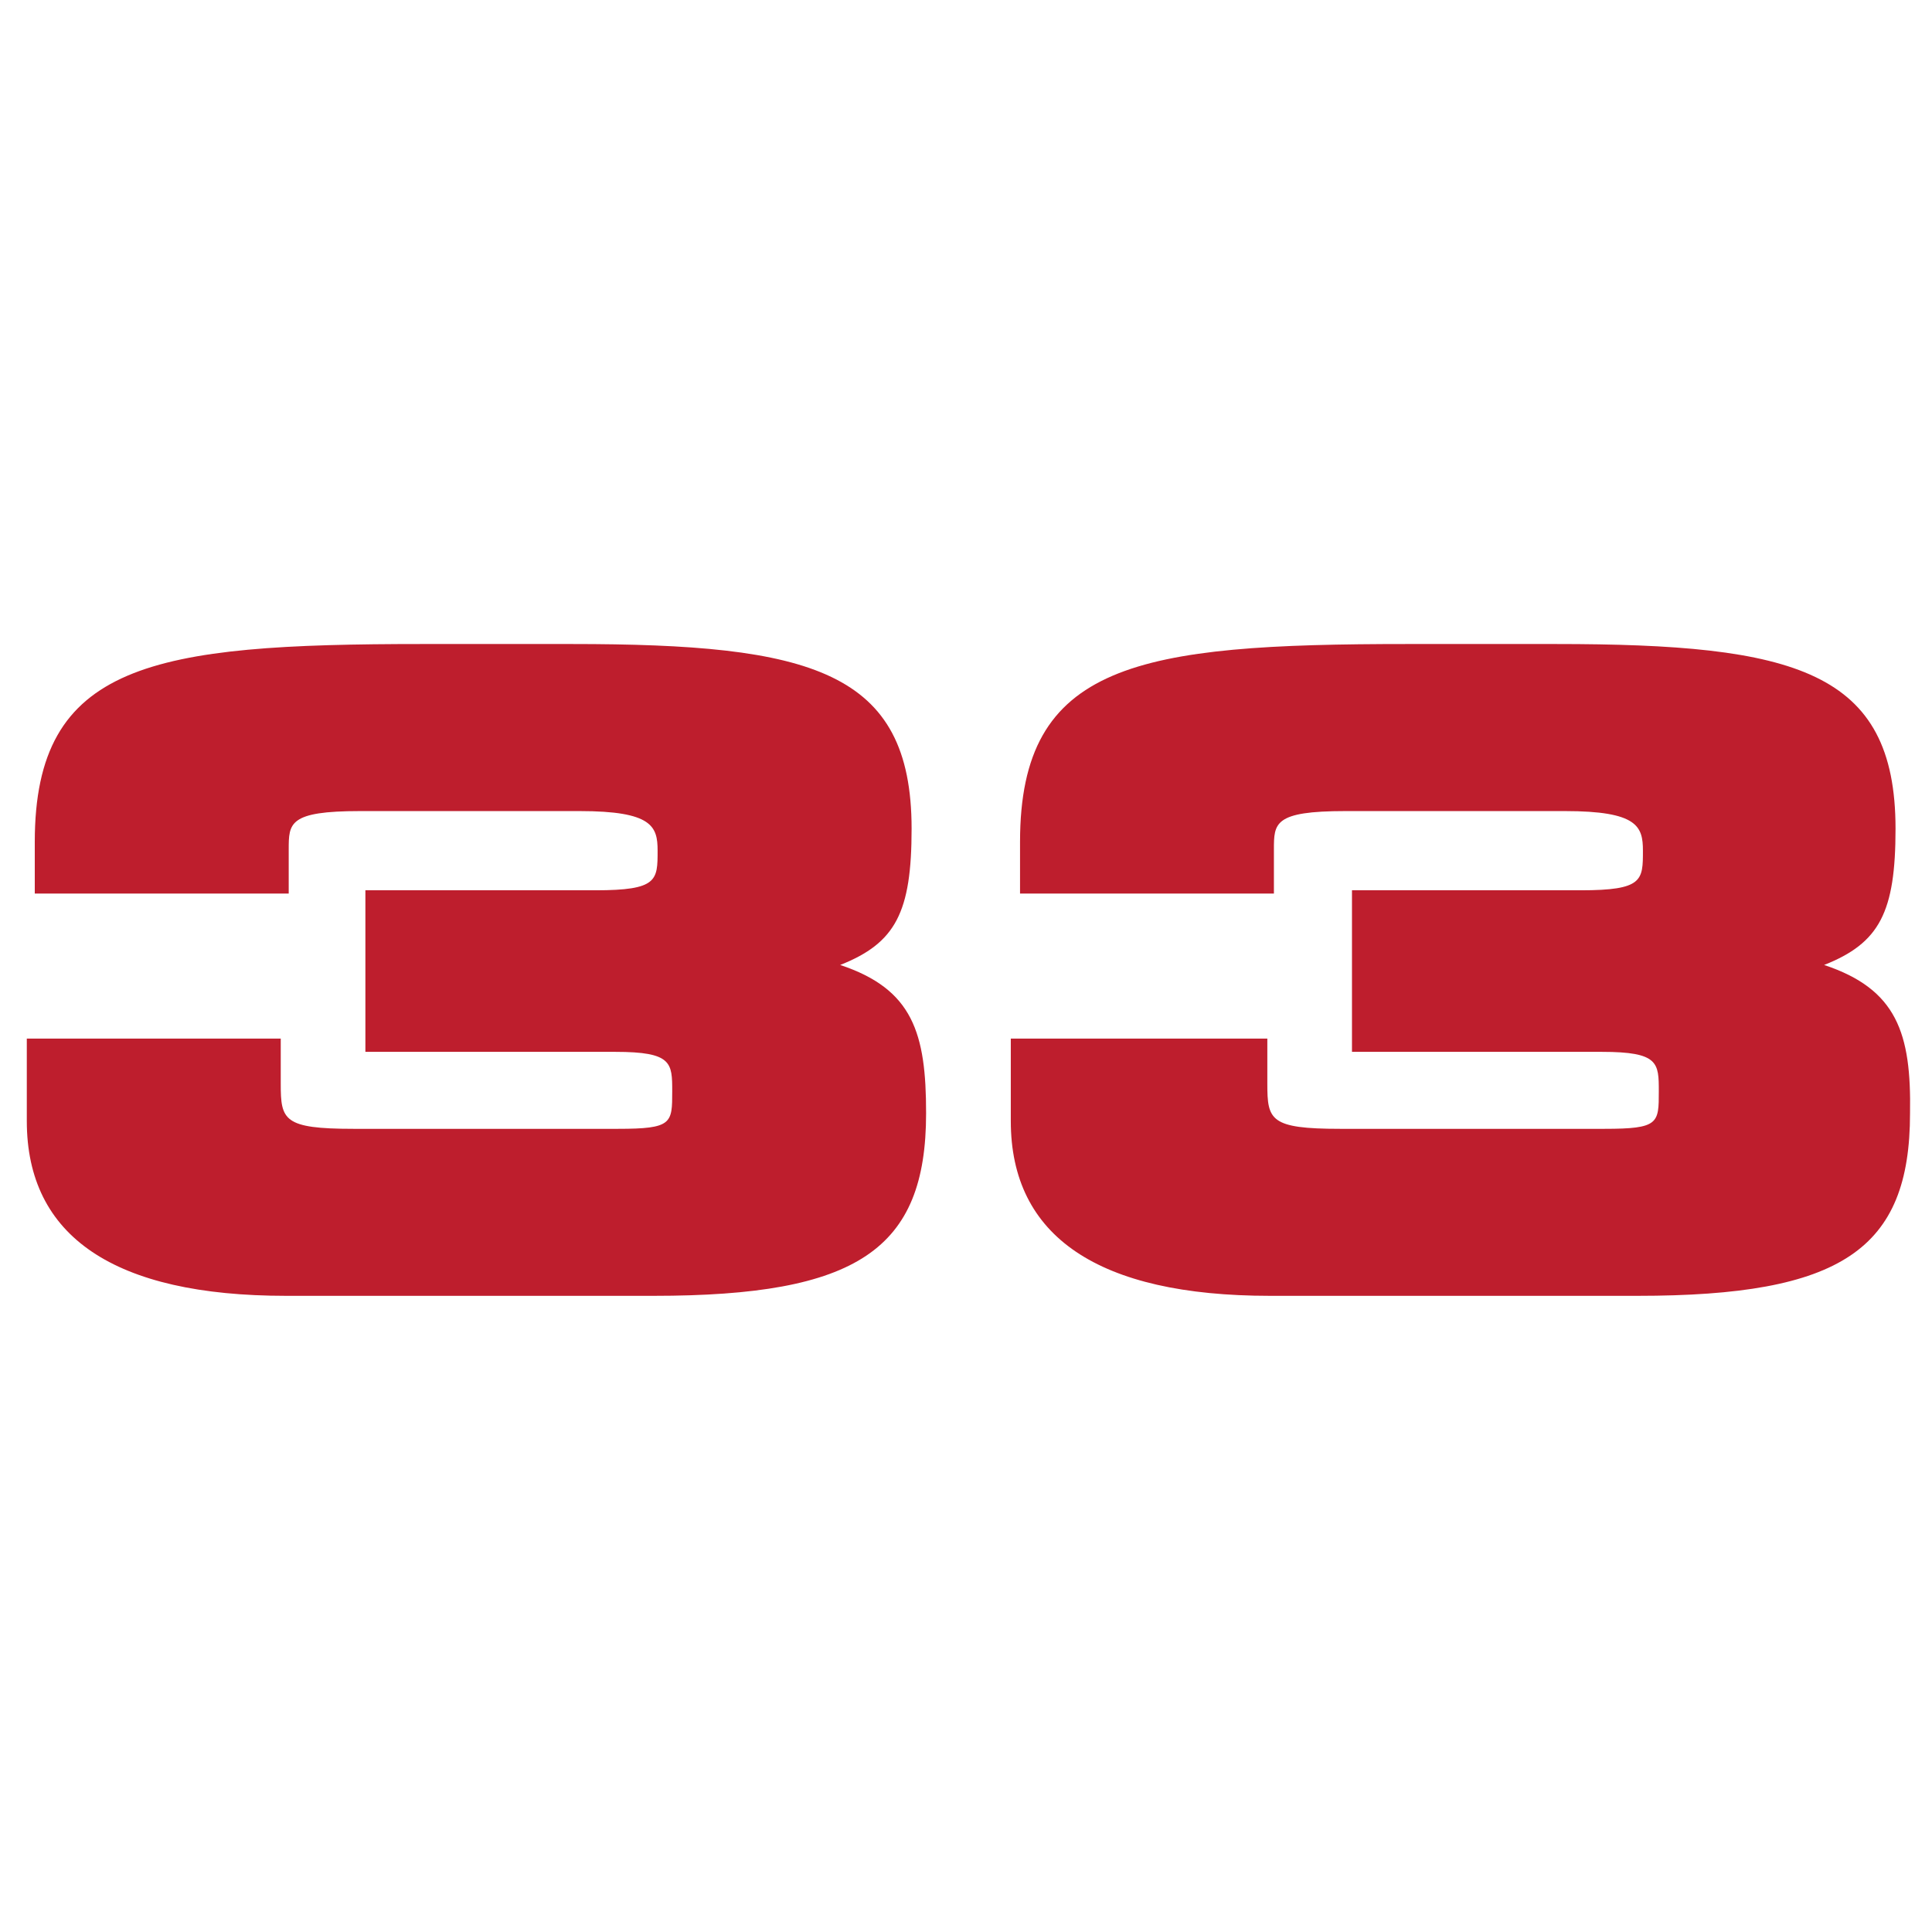
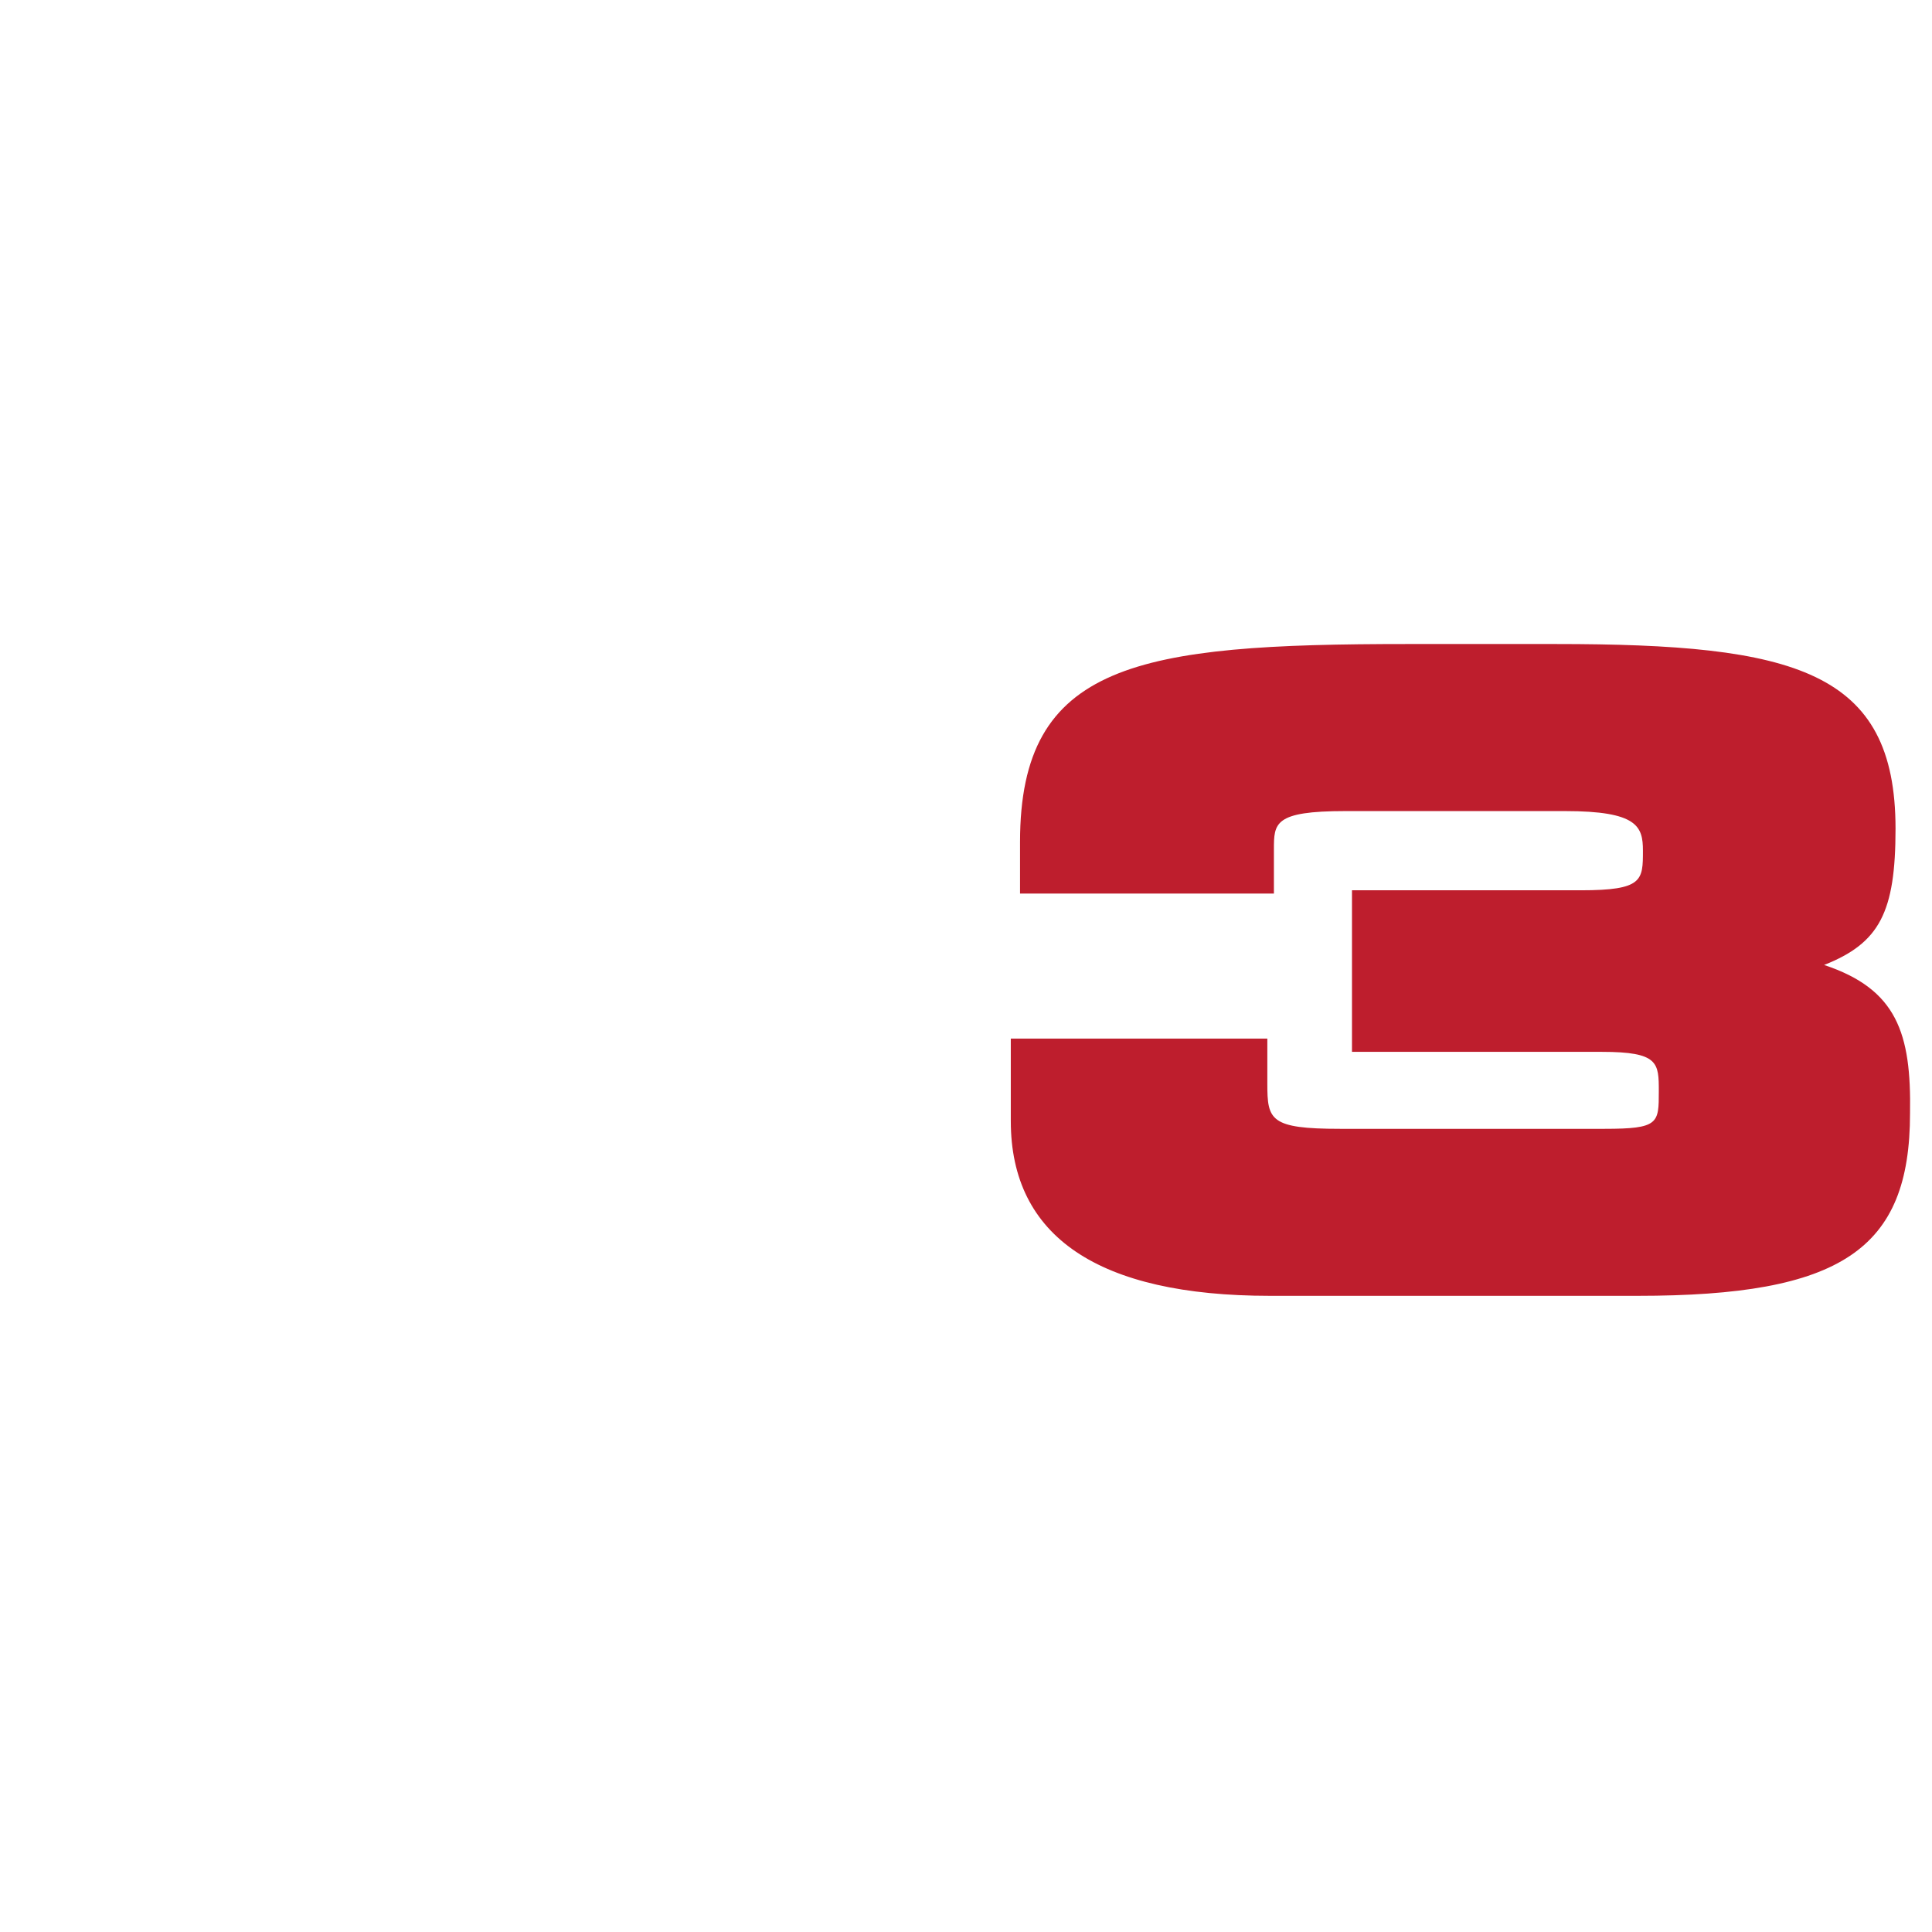
<svg xmlns="http://www.w3.org/2000/svg" width="32" height="32" viewBox="0 0 32 32" fill="none">
-   <path d="M13.916 15.983C14.836 15.619 15.099 15.11 15.099 13.726C15.099 11.104 13.434 10.667 9.469 10.667H6.994C2.526 10.667 0.576 10.976 0.576 13.944V14.8H4.782V14.072C4.782 13.634 4.782 13.434 5.964 13.434H9.6C10.805 13.434 10.892 13.689 10.892 14.09C10.892 14.582 10.892 14.746 9.863 14.746H6.052V17.422H10.192C11.134 17.422 11.134 17.604 11.134 18.078C11.134 18.606 11.134 18.697 10.236 18.697H5.855C4.694 18.697 4.65 18.551 4.65 17.95V17.202H0.444V18.568C0.444 20.48 1.89 21.463 4.738 21.463H10.827C14.2 21.463 15.339 20.698 15.339 18.441C15.34 17.112 15.121 16.383 13.916 15.983Z" fill="#BE1E2D" />
  <path d="M30.213 15.983C31.133 15.619 31.396 15.11 31.396 13.726C31.396 11.104 29.731 10.667 25.766 10.667H23.313C18.844 10.667 16.895 10.976 16.895 13.944V14.8H21.1V14.072C21.1 13.634 21.1 13.434 22.283 13.434H25.92C27.124 13.434 27.212 13.689 27.212 14.09C27.212 14.582 27.212 14.746 26.183 14.746H22.393V17.422H26.533C27.475 17.422 27.475 17.604 27.475 18.078C27.475 18.606 27.475 18.697 26.576 18.697H22.196C21.035 18.697 20.991 18.551 20.991 17.95V17.202H16.742V18.568C16.742 20.48 18.188 21.463 21.035 21.463H27.124C30.497 21.463 31.636 20.698 31.636 18.441C31.659 17.112 31.418 16.383 30.213 15.983Z" fill="#BE1E2D" />
</svg>